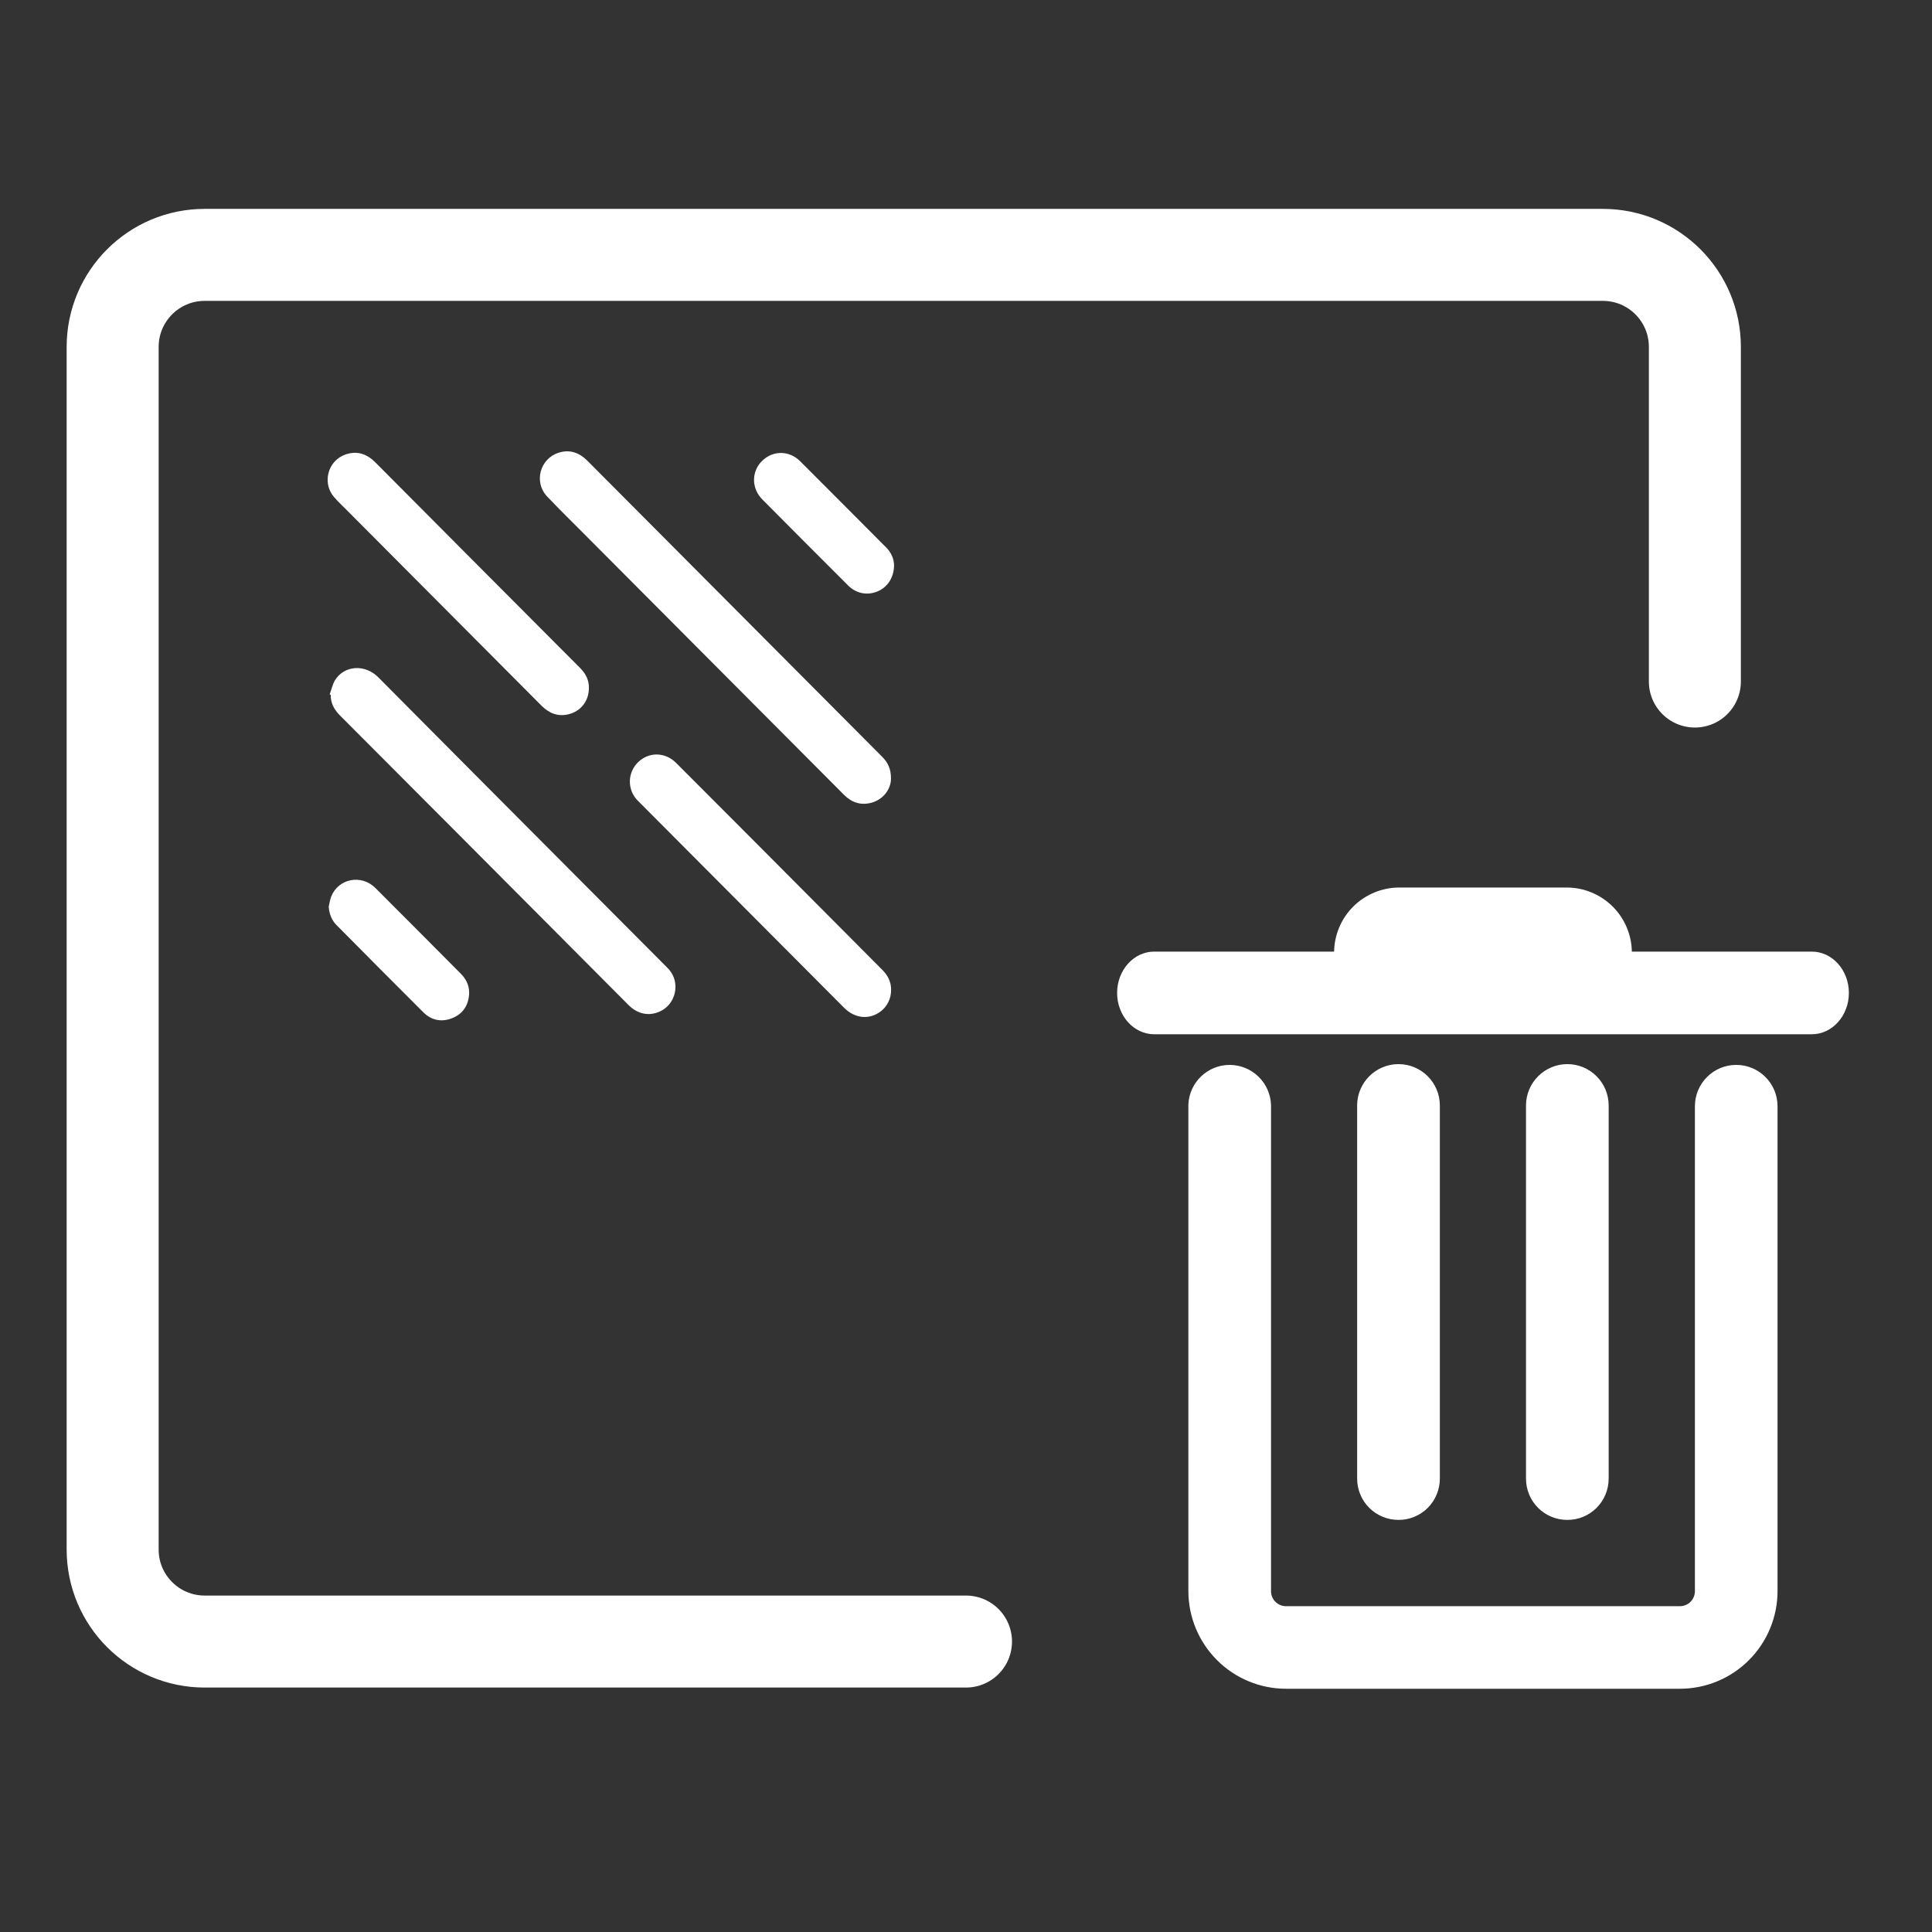
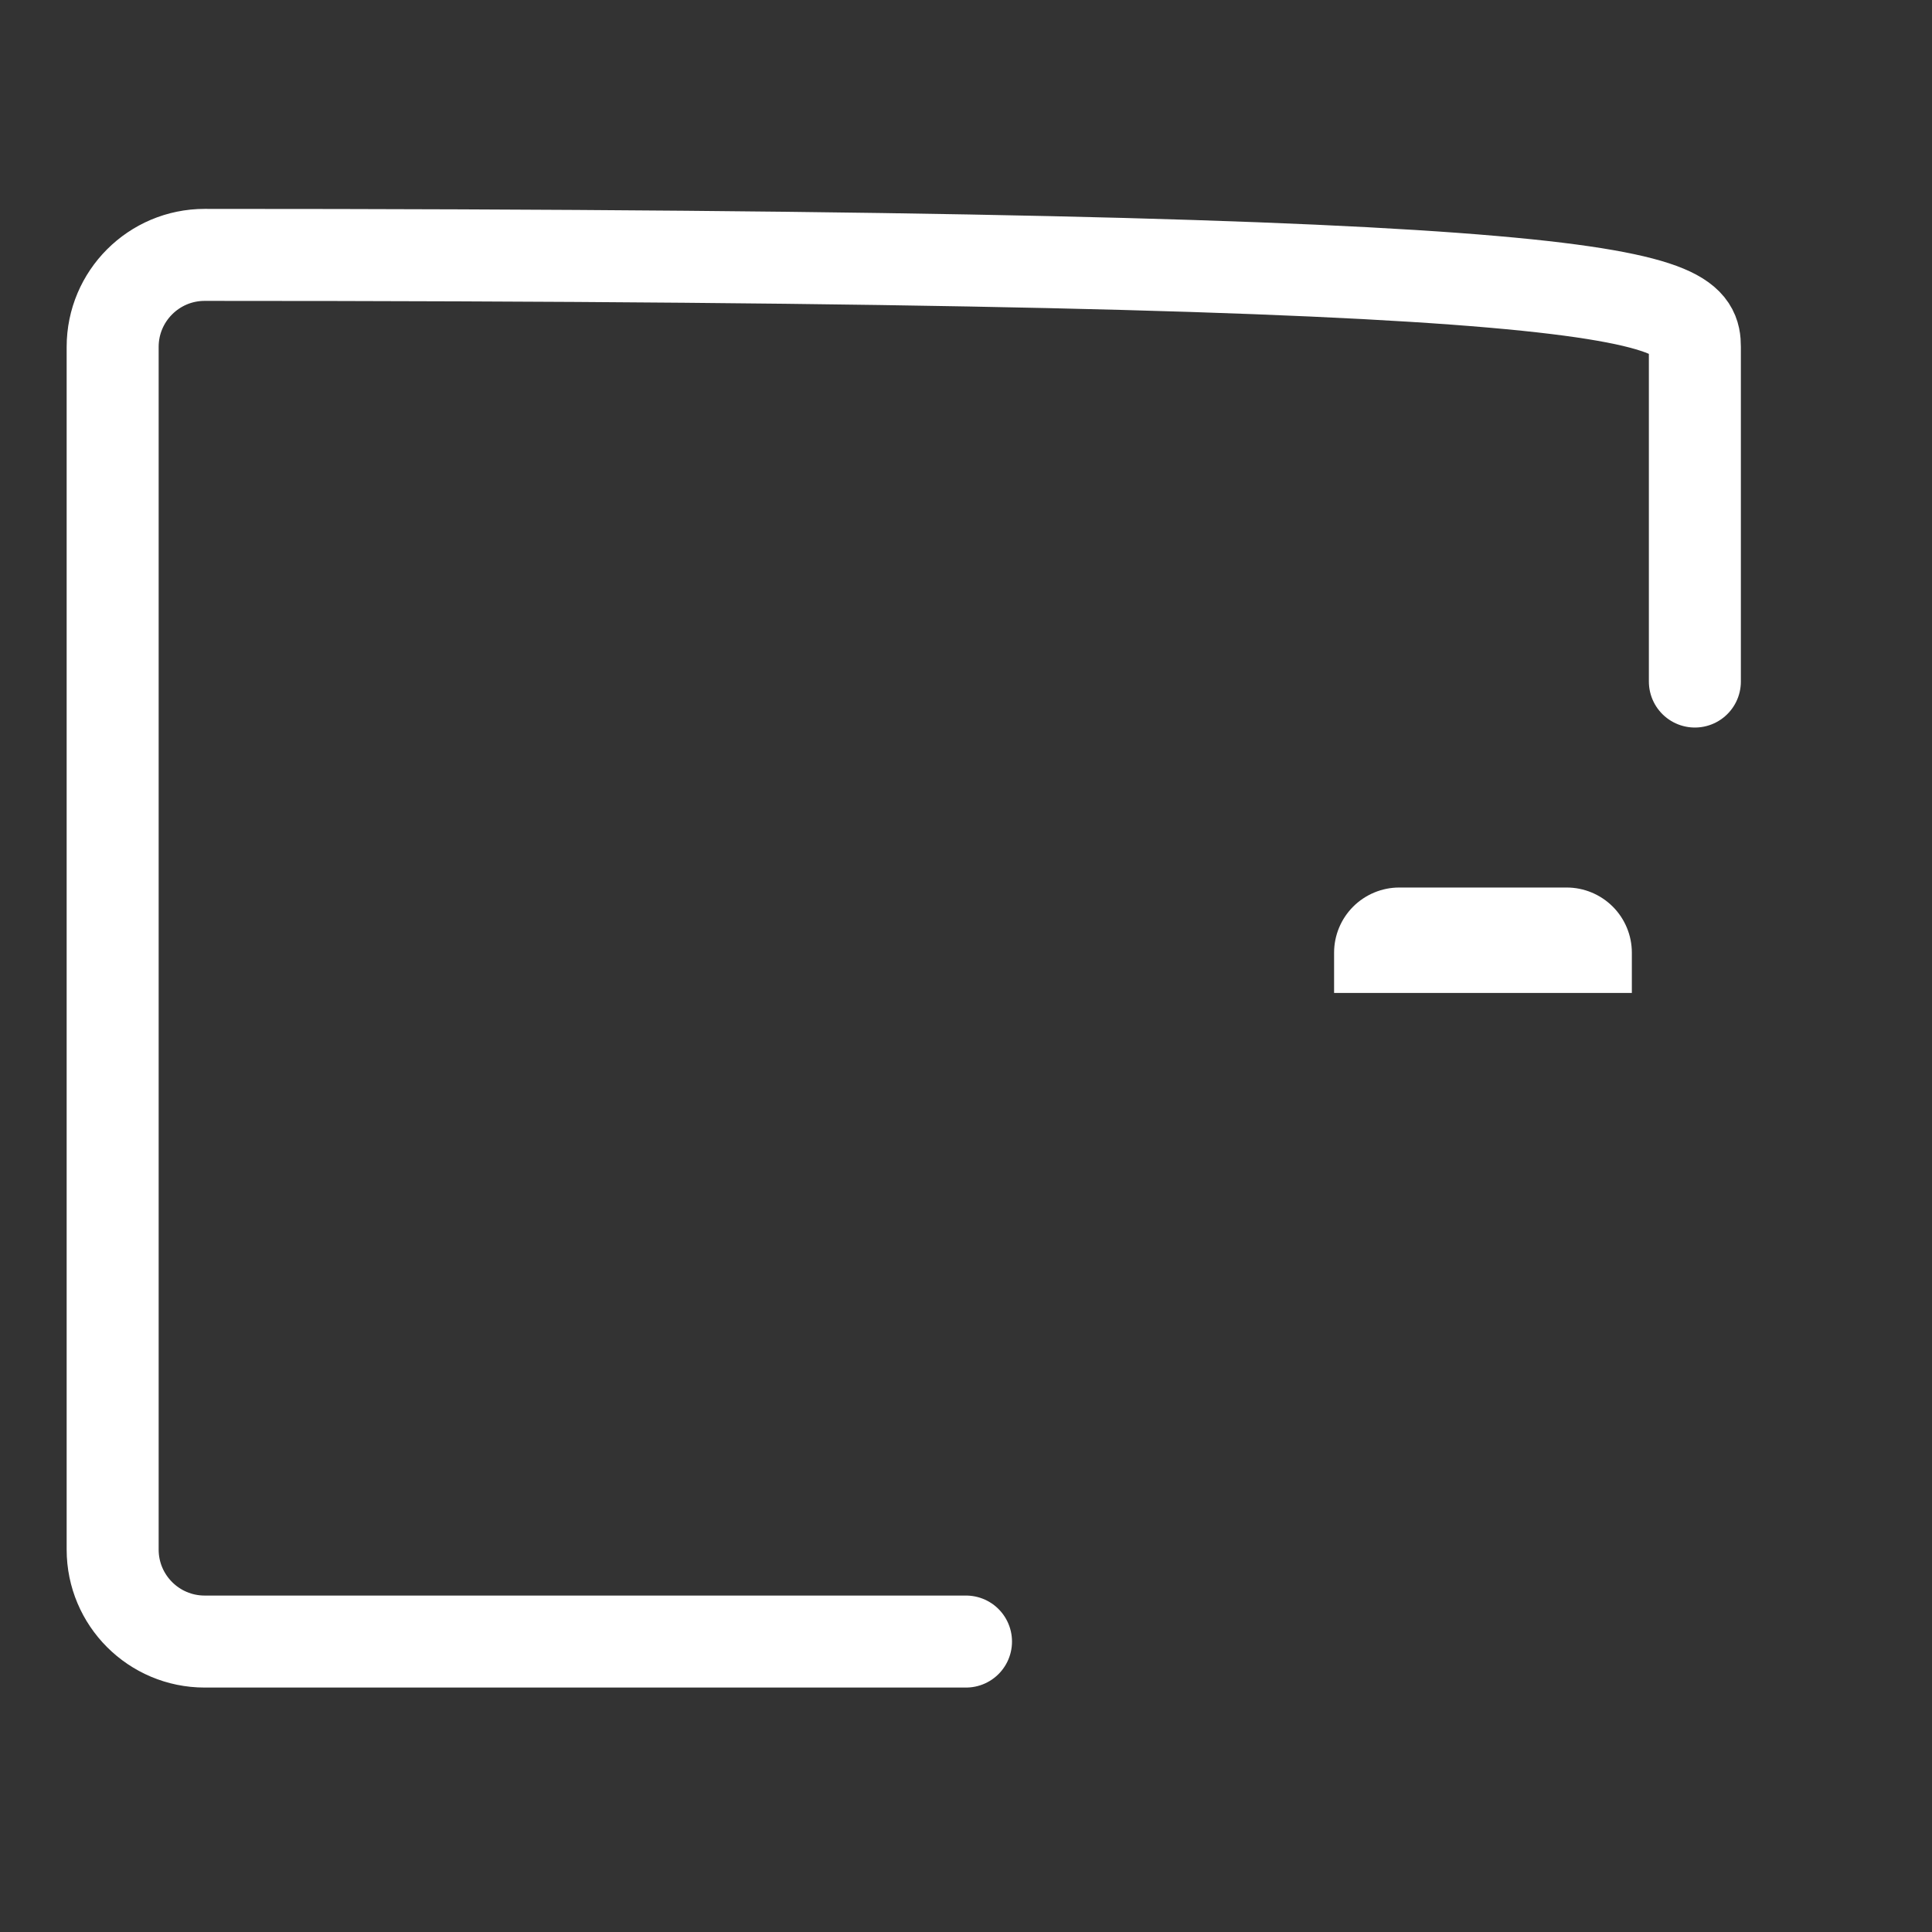
<svg xmlns="http://www.w3.org/2000/svg" width="42" height="42" viewBox="0 0 42 42" fill="none">
  <rect x="0" y="0" width="42" height="42" fill="#333333" stroke="none" />
-   <path d="M34.073 23.133C33.577 23.133 33.174 23.536 33.174 24.032V32.145C33.174 32.263 33.197 32.38 33.242 32.489C33.287 32.597 33.354 32.697 33.437 32.78C33.521 32.863 33.62 32.929 33.729 32.974C33.838 33.019 33.955 33.042 34.073 33.041C34.191 33.042 34.308 33.019 34.417 32.974C34.526 32.929 34.625 32.862 34.709 32.779C34.792 32.696 34.858 32.596 34.903 32.487C34.948 32.378 34.971 32.261 34.971 32.143V24.032C34.971 23.536 34.569 23.133 34.072 23.133H34.073ZM30.402 23.133C29.906 23.133 29.503 23.536 29.503 24.032V32.145C29.503 32.263 29.527 32.38 29.572 32.489C29.617 32.598 29.683 32.697 29.767 32.78C29.851 32.864 29.95 32.93 30.059 32.974C30.169 33.019 30.286 33.042 30.404 33.041C30.522 33.042 30.639 33.019 30.748 32.973C30.857 32.928 30.956 32.862 31.039 32.779C31.122 32.695 31.188 32.596 31.233 32.487C31.278 32.378 31.301 32.261 31.301 32.143V24.032C31.301 23.536 30.898 23.133 30.402 23.133H30.402ZM39.386 20.687H25.092C24.646 20.687 24.285 21.09 24.285 21.586C24.285 22.081 24.646 22.484 25.092 22.484H39.386C39.832 22.484 40.193 22.081 40.193 21.585C40.193 21.09 39.832 20.687 39.386 20.687Z" fill="white" />
-   <path d="M37.744 23.15C37.248 23.15 36.846 23.552 36.846 24.049V34.591C36.846 34.634 36.837 34.676 36.821 34.716C36.804 34.755 36.781 34.791 36.75 34.822C36.72 34.852 36.684 34.876 36.645 34.892C36.605 34.908 36.563 34.917 36.52 34.917H27.956C27.87 34.917 27.787 34.882 27.726 34.821C27.665 34.76 27.631 34.678 27.631 34.591V24.023C27.624 23.79 27.526 23.568 27.358 23.405C27.191 23.242 26.966 23.151 26.733 23.15C26.251 23.15 25.855 23.53 25.834 24.011V34.59C25.835 35.153 26.059 35.692 26.457 36.09C26.855 36.488 27.394 36.712 27.957 36.712H36.52C37.083 36.712 37.622 36.488 38.02 36.09C38.418 35.692 38.642 35.153 38.642 34.59V24.048C38.642 23.552 38.24 23.15 37.744 23.15Z" fill="white" />
  <path d="M30.418 19.294H34.059C34.434 19.294 34.794 19.444 35.06 19.709C35.325 19.974 35.475 20.335 35.475 20.71V21.586H29.002V20.71C29.002 20.335 29.152 19.974 29.417 19.709C29.683 19.444 30.043 19.294 30.418 19.294Z" fill="white" />
-   <path d="M21 35.686H4.449C3.345 35.686 2.449 34.791 2.449 33.686V7.541C2.449 6.437 3.345 5.541 4.449 5.541H34.845C35.95 5.541 36.845 6.437 36.845 7.541V14.816" stroke="white" stroke-width="2" stroke-linecap="round" />
+   <path d="M21 35.686H4.449C3.345 35.686 2.449 34.791 2.449 33.686V7.541C2.449 6.437 3.345 5.541 4.449 5.541C35.95 5.541 36.845 6.437 36.845 7.541V14.816" stroke="white" stroke-width="2" stroke-linecap="round" />
  <g clip-path="url(#clip0_769_20191)">
-     <path d="M19.369 16.928C19.371 16.715 19.3 16.574 19.179 16.453C18.812 16.086 18.448 15.717 18.081 15.35C16.311 13.573 14.541 11.797 12.772 10.019C12.596 9.842 12.393 9.765 12.149 9.84C11.739 9.967 11.598 10.48 11.893 10.792C12.167 11.081 12.452 11.359 12.733 11.642C14.604 13.52 16.476 15.398 18.346 17.277C18.513 17.445 18.709 17.512 18.94 17.452C19.198 17.385 19.37 17.155 19.369 16.928ZM7.189 15.104C7.187 15.284 7.265 15.427 7.39 15.553C8.253 16.416 9.114 17.281 9.975 18.145C11.205 19.379 12.434 20.614 13.663 21.848C13.861 22.047 14.109 22.097 14.346 21.988C14.696 21.829 14.796 21.364 14.543 21.075C14.522 21.051 14.5 21.029 14.477 21.007C12.393 18.914 10.306 16.823 8.226 14.726C7.925 14.423 7.474 14.472 7.282 14.789C7.227 14.881 7.205 14.993 7.167 15.096C7.174 15.099 7.182 15.101 7.189 15.104ZM12.802 14.96C12.806 14.786 12.734 14.645 12.614 14.524C12.369 14.279 12.124 14.033 11.879 13.787C10.64 12.543 9.399 11.299 8.161 10.053C7.977 9.868 7.766 9.793 7.514 9.879C7.127 10.011 6.995 10.499 7.263 10.807C7.34 10.896 7.426 10.977 7.509 11.06C8.929 12.486 10.349 13.91 11.768 15.337C11.936 15.507 12.129 15.586 12.365 15.526C12.631 15.46 12.802 15.233 12.802 14.96ZM19.372 21.52C19.374 21.343 19.3 21.202 19.176 21.079C18.245 20.145 17.316 19.21 16.386 18.276C15.823 17.712 15.261 17.147 14.697 16.584C14.457 16.344 14.1 16.342 13.867 16.574C13.644 16.796 13.634 17.148 13.843 17.383C13.859 17.4 13.875 17.416 13.891 17.432C15.377 18.924 16.864 20.417 18.351 21.909C18.586 22.145 18.904 22.174 19.15 21.983C19.292 21.873 19.372 21.706 19.372 21.52ZM7.146 19.711C7.158 19.866 7.208 20.002 7.315 20.11C7.943 20.743 8.57 21.376 9.201 22.005C9.375 22.178 9.589 22.225 9.819 22.138C10.049 22.052 10.175 21.874 10.197 21.631C10.212 21.453 10.148 21.299 10.022 21.172C9.913 21.062 9.804 20.952 9.695 20.843C9.183 20.329 8.673 19.814 8.159 19.303C7.855 19 7.358 19.098 7.201 19.488C7.173 19.559 7.164 19.637 7.146 19.711ZM19.436 12.276C19.431 12.155 19.38 12.018 19.27 11.907C18.645 11.28 18.021 10.651 17.394 10.026C17.152 9.786 16.798 9.789 16.563 10.024C16.333 10.254 16.334 10.619 16.572 10.857C17.194 11.484 17.817 12.108 18.442 12.732C18.613 12.904 18.858 12.949 19.076 12.857C19.297 12.765 19.438 12.551 19.436 12.276Z" fill="white" />
-   </g>
+     </g>
  <defs>
    <clipPath id="clip0_769_20191">
-       <rect width="13.14" height="13.14" fill="white" transform="matrix(-1 0 0 1 19.841 9.406)" />
-     </clipPath>
+       </clipPath>
  </defs>
</svg>